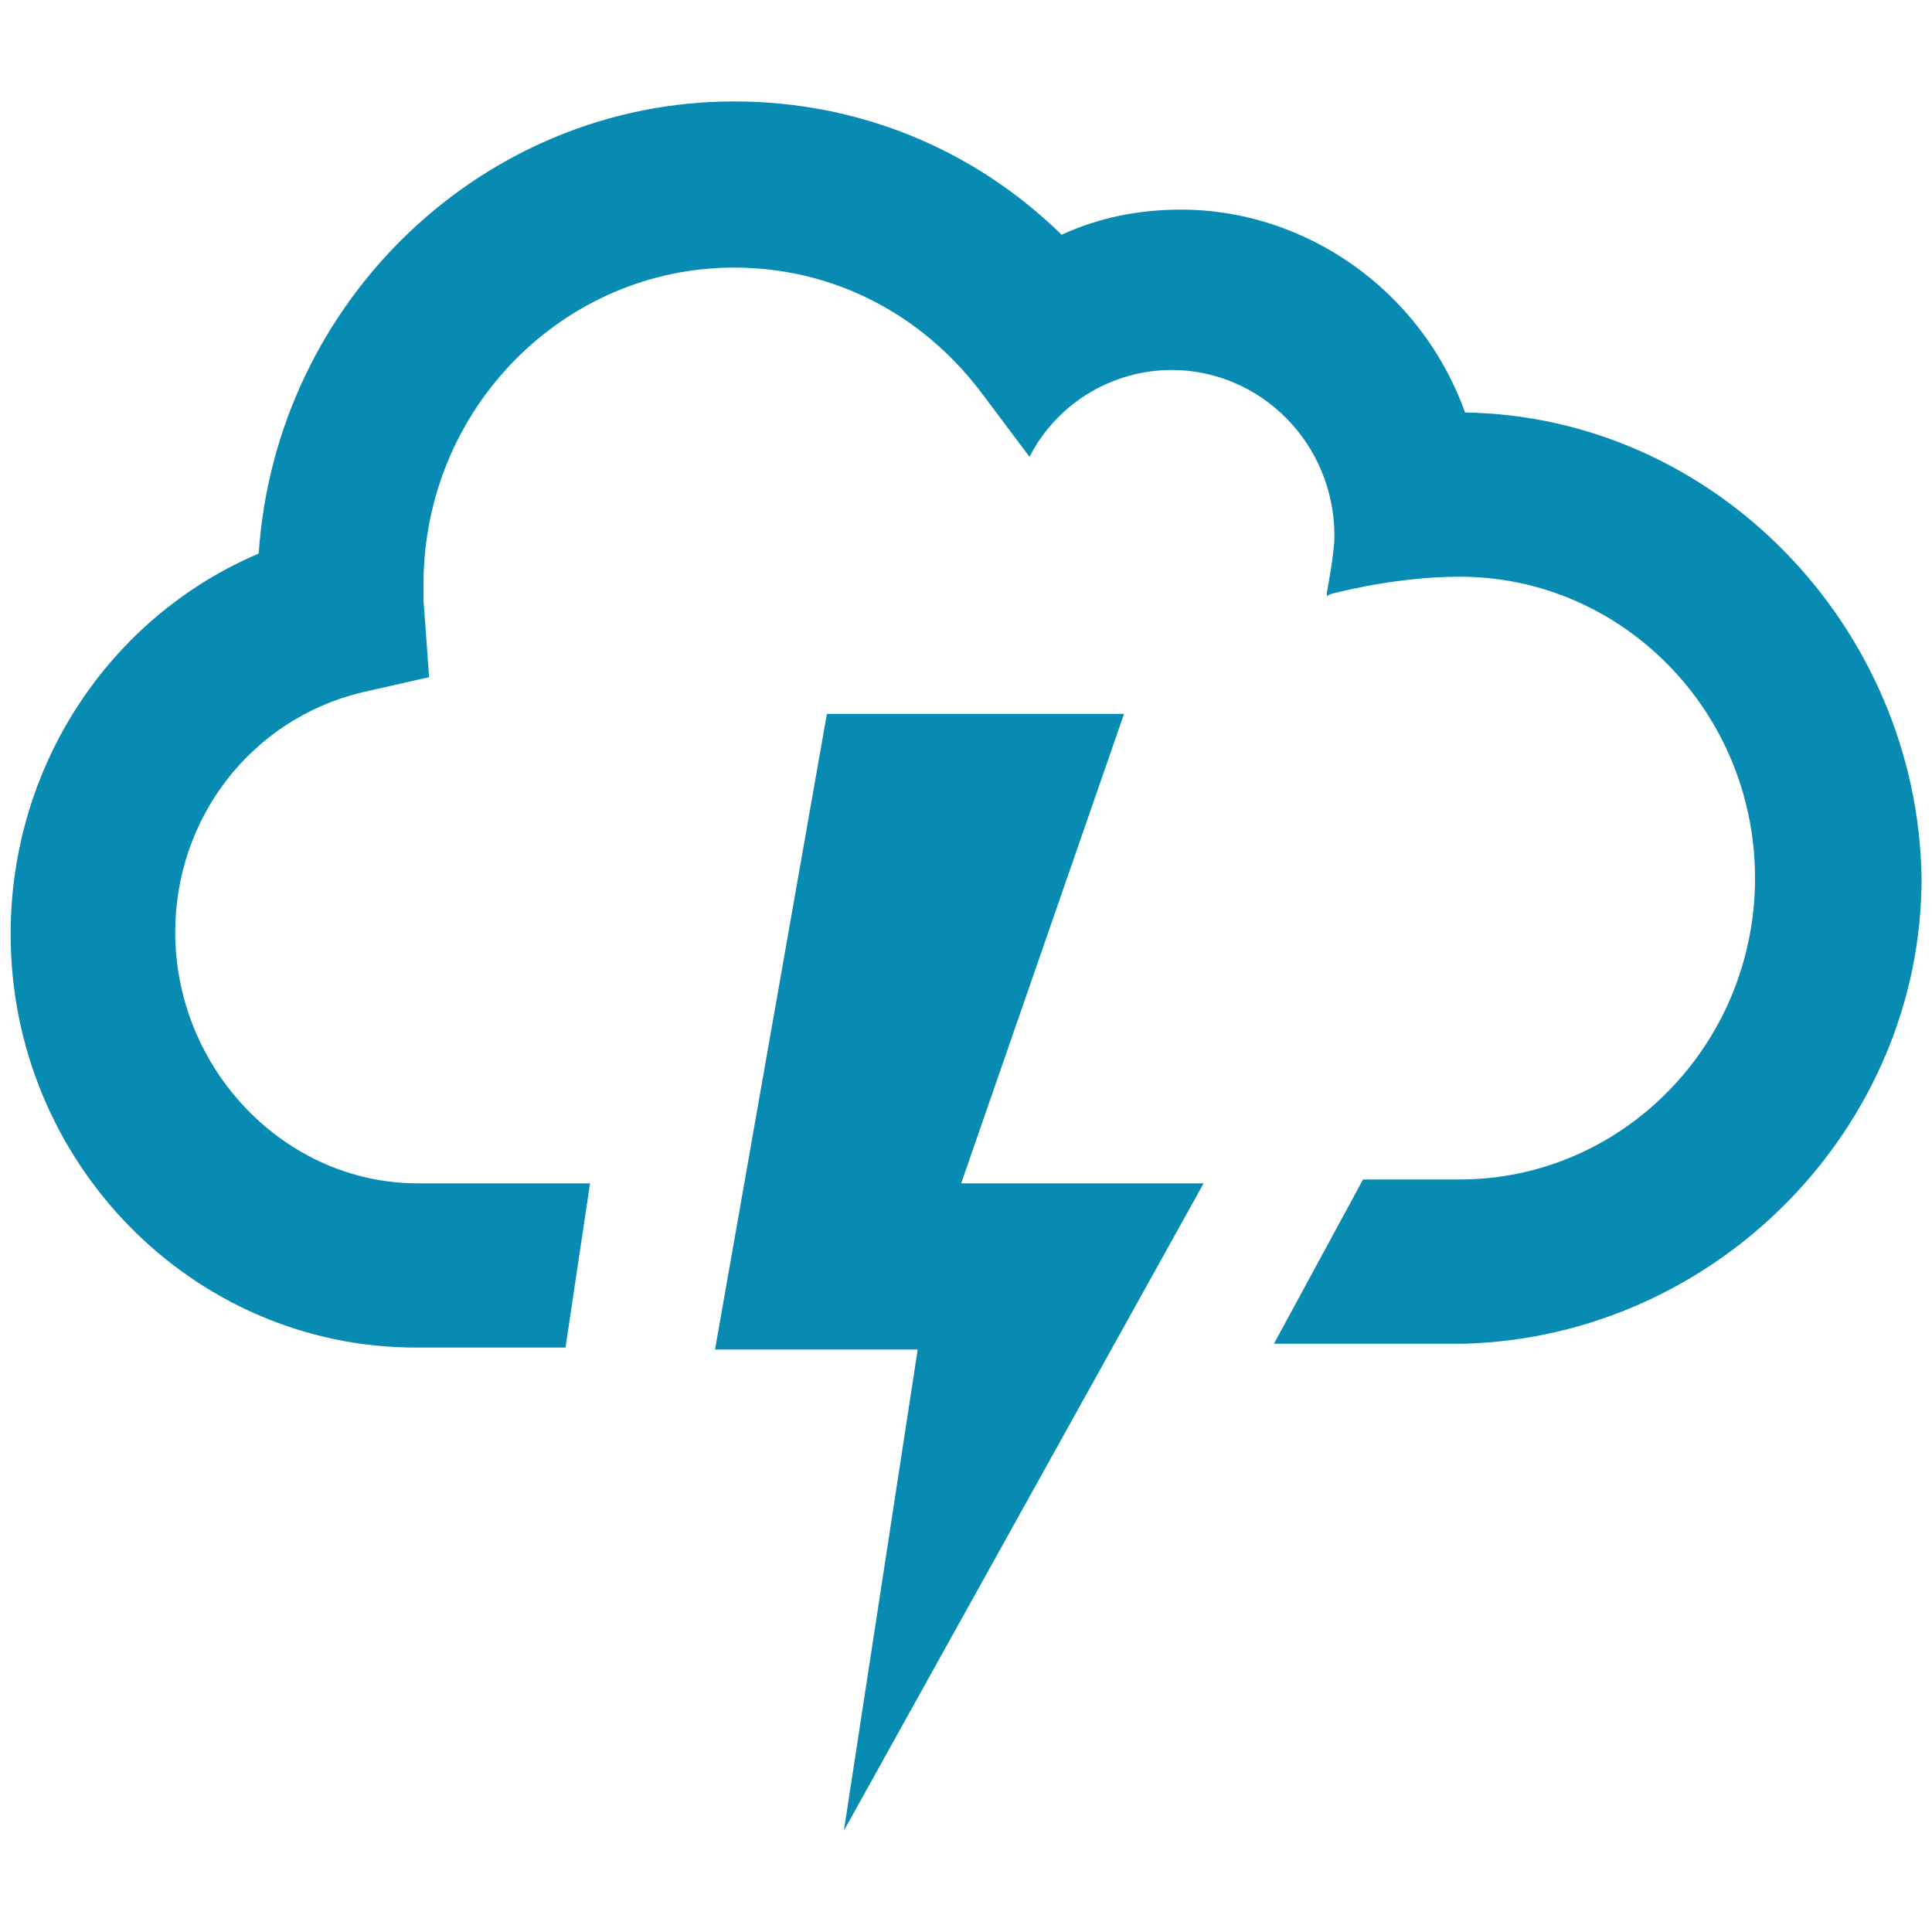
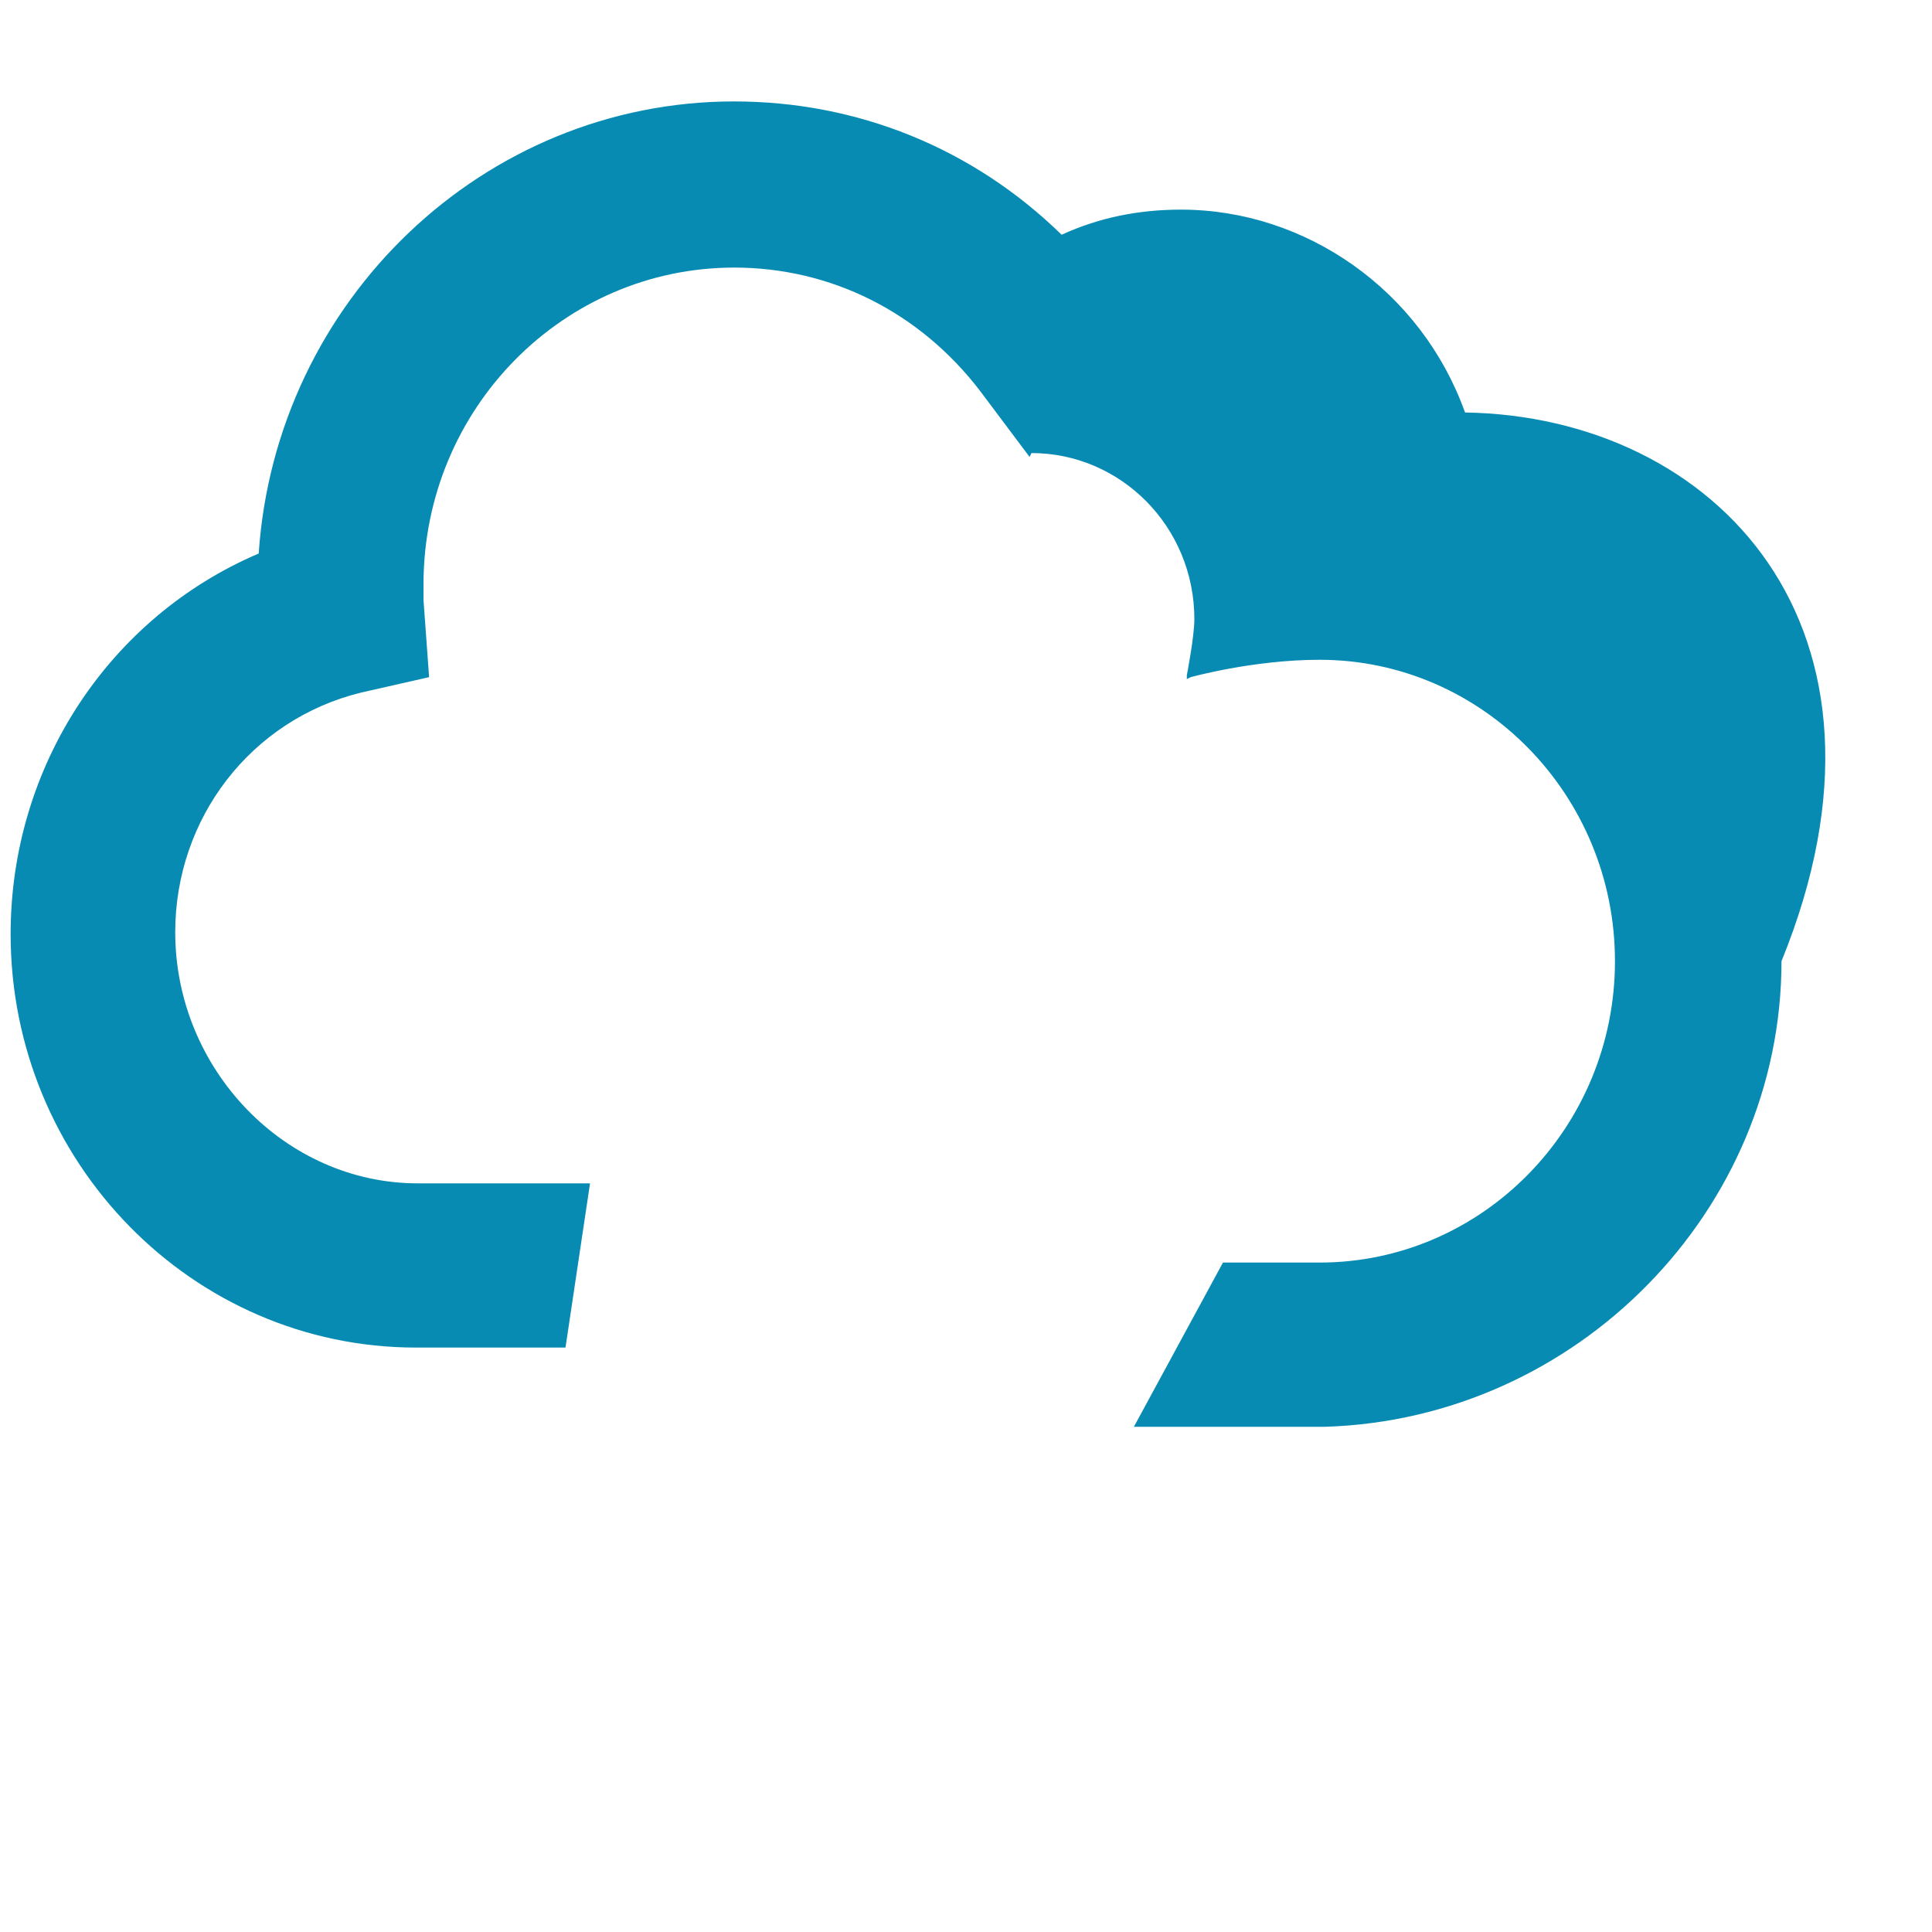
<svg xmlns="http://www.w3.org/2000/svg" version="1.1" id="Layer_1" x="0px" y="0px" viewBox="0 0 100 100" style="enable-background:new 0 0 100 100;" xml:space="preserve">
  <style type="text/css">
	.st0{fill:#088BB3;}
</style>
-   <path class="st0" d="M75.83,21.35c-2.25-6.3-8.23-10.5-14.7-10.5c-2.16,0-4.22,0.4-6.18,1.3c-4.61-4.5-10.59-6.9-16.96-6.9  c-12.94,0-23.72,10.3-24.6,23.4c-7.74,3.3-12.84,11-12.84,19.7c0,11.8,9.41,21.4,20.98,21.4c2.25,0,4.9,0,7.74,0l1.27-8.5h-8.92  c-6.86,0-12.55-5.9-12.55-13c0-5.9,3.92-11,9.61-12.4l3.53-0.8l-0.29-4v-0.1c0-0.2,0-0.5,0-0.7c0-9.1,7.25-16.4,16.08-16.4  c5,0,9.61,2.3,12.74,6.4l2.55,3.4l0.1-0.2c1.47-2.7,4.31-4.3,7.25-4.3c4.61,0,8.43,3.8,8.43,8.6c0,0.9-0.39,2.9-0.39,2.9v0.2  l0.2-0.1c0,0,3.23-0.9,6.67-0.9c8.43,0,15.29,7,15.29,15.6s-6.86,15.6-15.29,15.6h-5l-4.61,8.5c4.31,0,7.84,0,9.9,0l0,0l0,0  c13.04-0.4,23.62-11.2,23.62-24.1C99.26,32.45,88.77,21.55,75.83,21.35z" />
-   <polygon class="st0" points="42.8,36.95 58.18,36.95 49.75,61.25 62.3,61.25 43.68,94.75 47.5,69.85 37.01,69.85 " />
+   <path class="st0" d="M75.83,21.35c-2.25-6.3-8.23-10.5-14.7-10.5c-2.16,0-4.22,0.4-6.18,1.3c-4.61-4.5-10.59-6.9-16.96-6.9  c-12.94,0-23.72,10.3-24.6,23.4c-7.74,3.3-12.84,11-12.84,19.7c0,11.8,9.41,21.4,20.98,21.4c2.25,0,4.9,0,7.74,0l1.27-8.5h-8.92  c-6.86,0-12.55-5.9-12.55-13c0-5.9,3.92-11,9.61-12.4l3.53-0.8l-0.29-4v-0.1c0-0.2,0-0.5,0-0.7c0-9.1,7.25-16.4,16.08-16.4  c5,0,9.61,2.3,12.74,6.4l2.55,3.4l0.1-0.2c4.61,0,8.43,3.8,8.43,8.6c0,0.9-0.39,2.9-0.39,2.9v0.2  l0.2-0.1c0,0,3.23-0.9,6.67-0.9c8.43,0,15.29,7,15.29,15.6s-6.86,15.6-15.29,15.6h-5l-4.61,8.5c4.31,0,7.84,0,9.9,0l0,0l0,0  c13.04-0.4,23.62-11.2,23.62-24.1C99.26,32.45,88.77,21.55,75.83,21.35z" />
</svg>